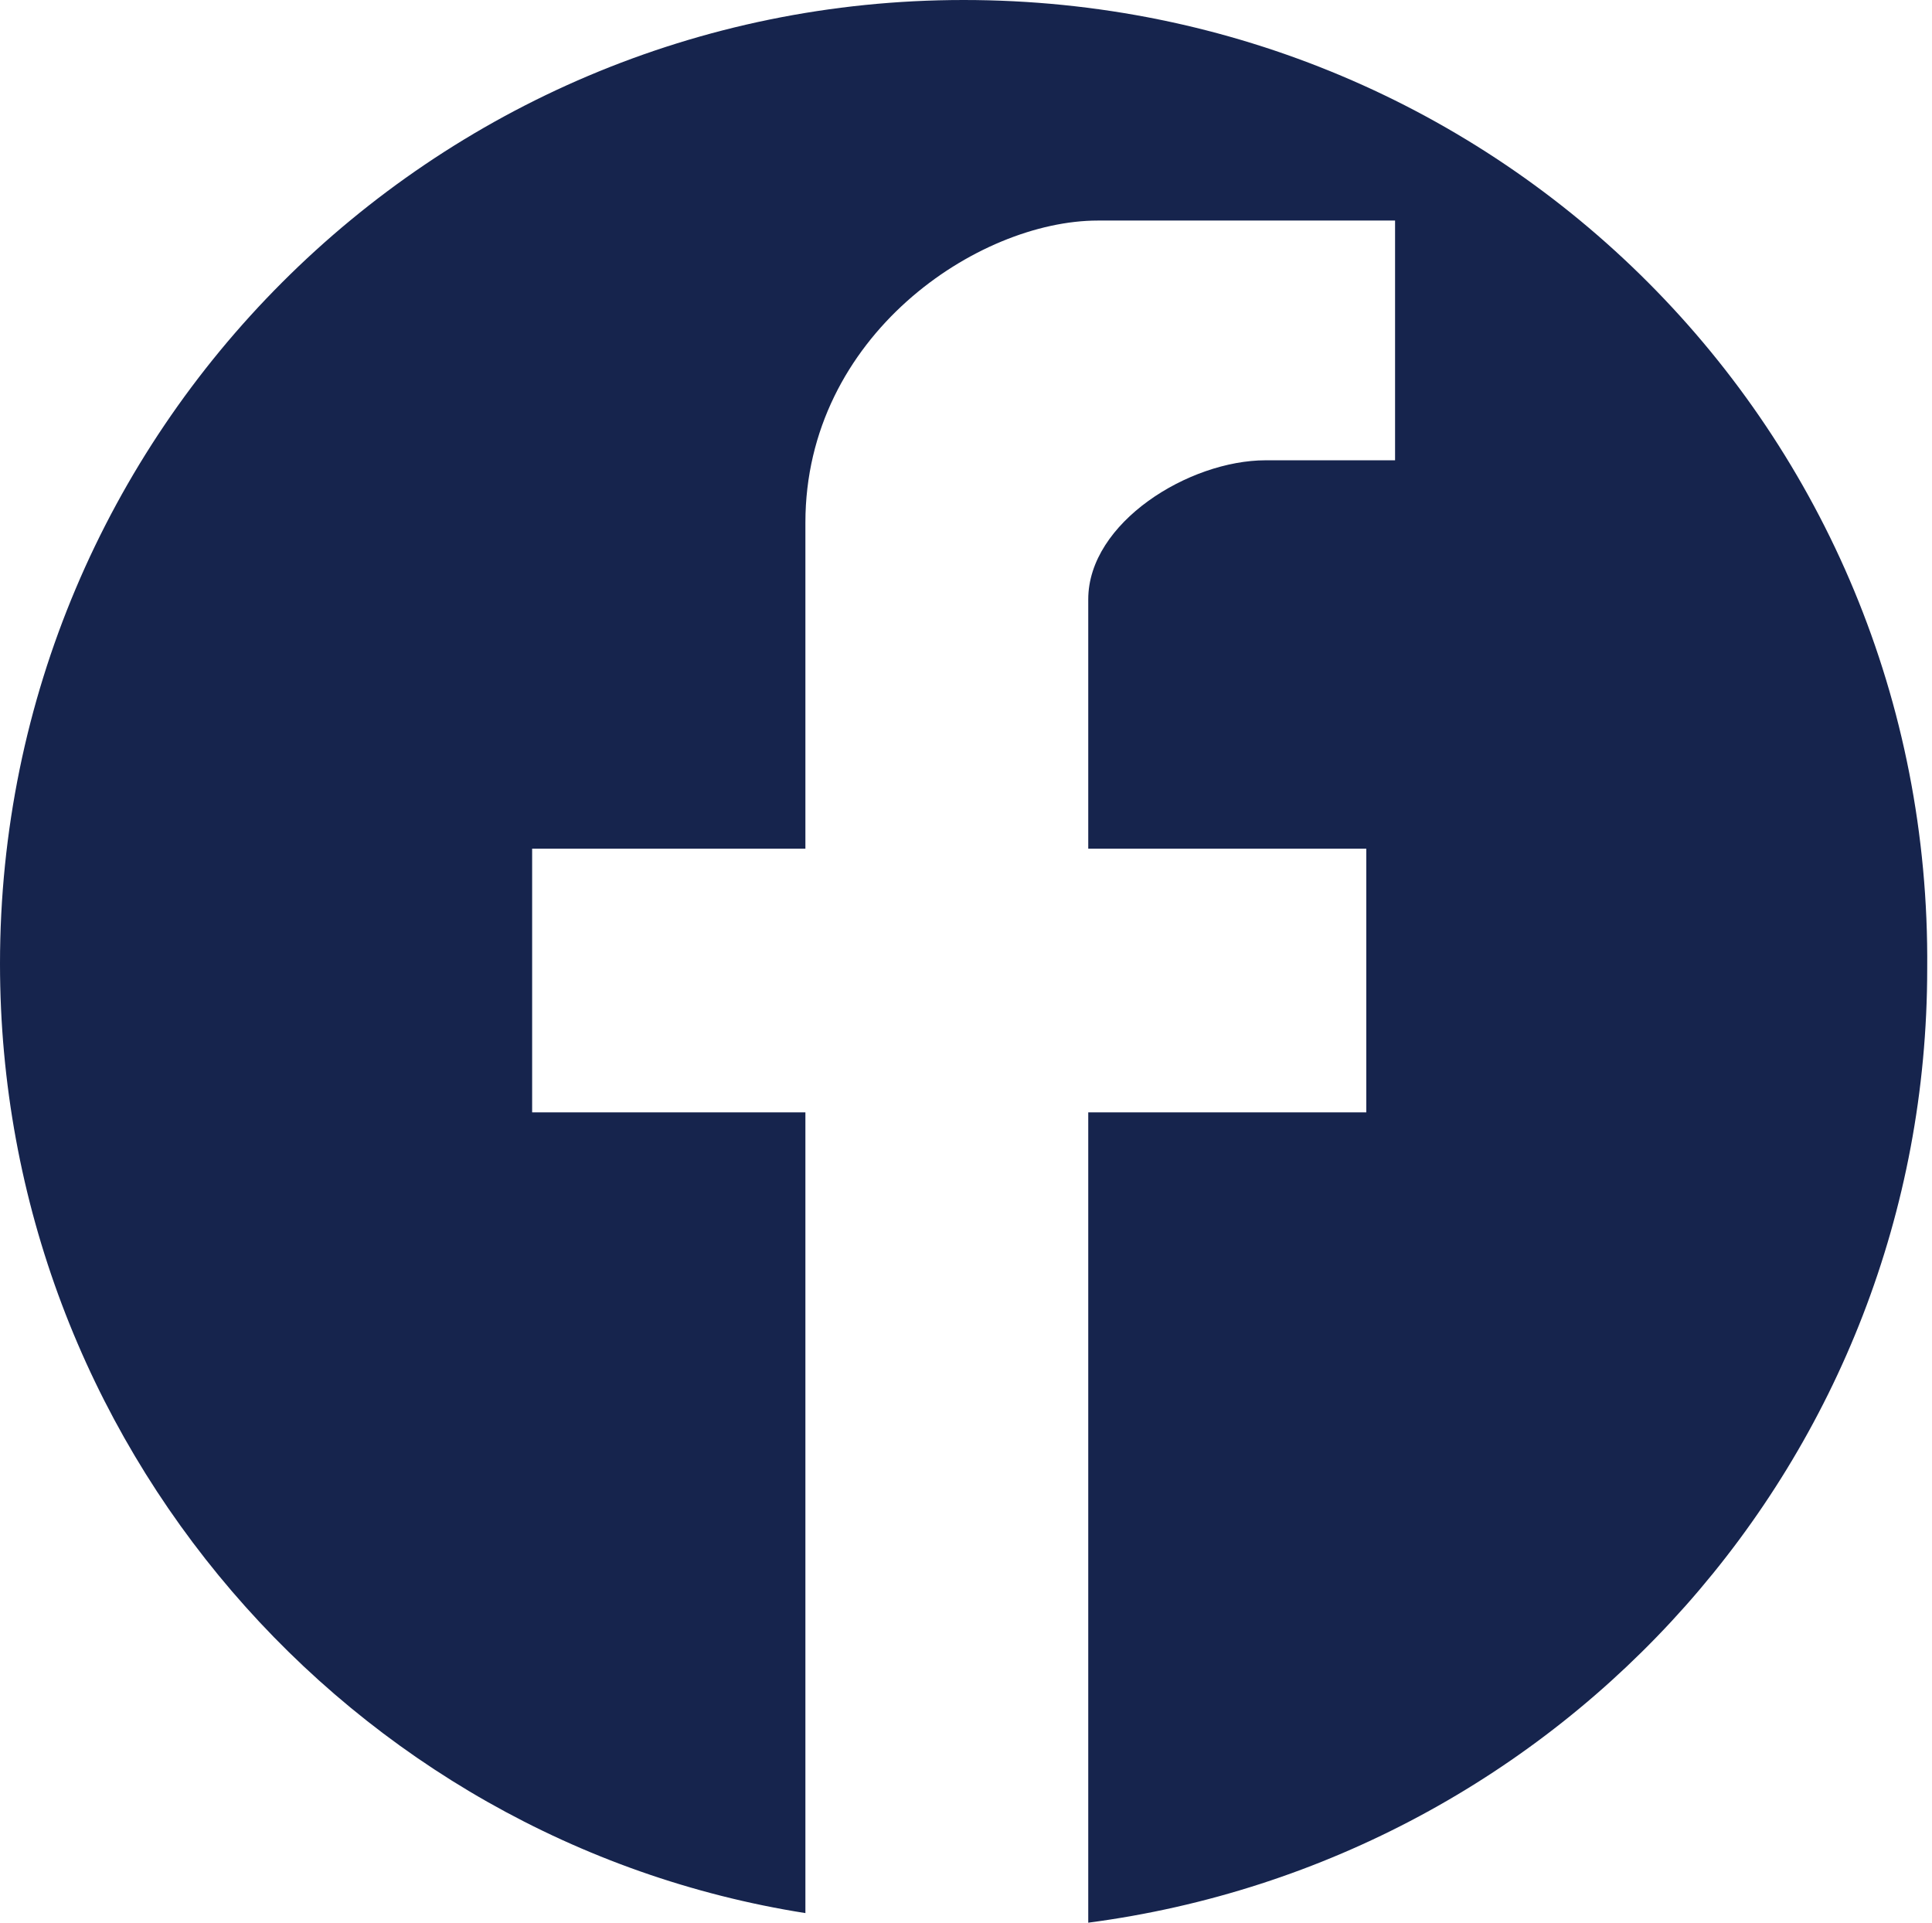
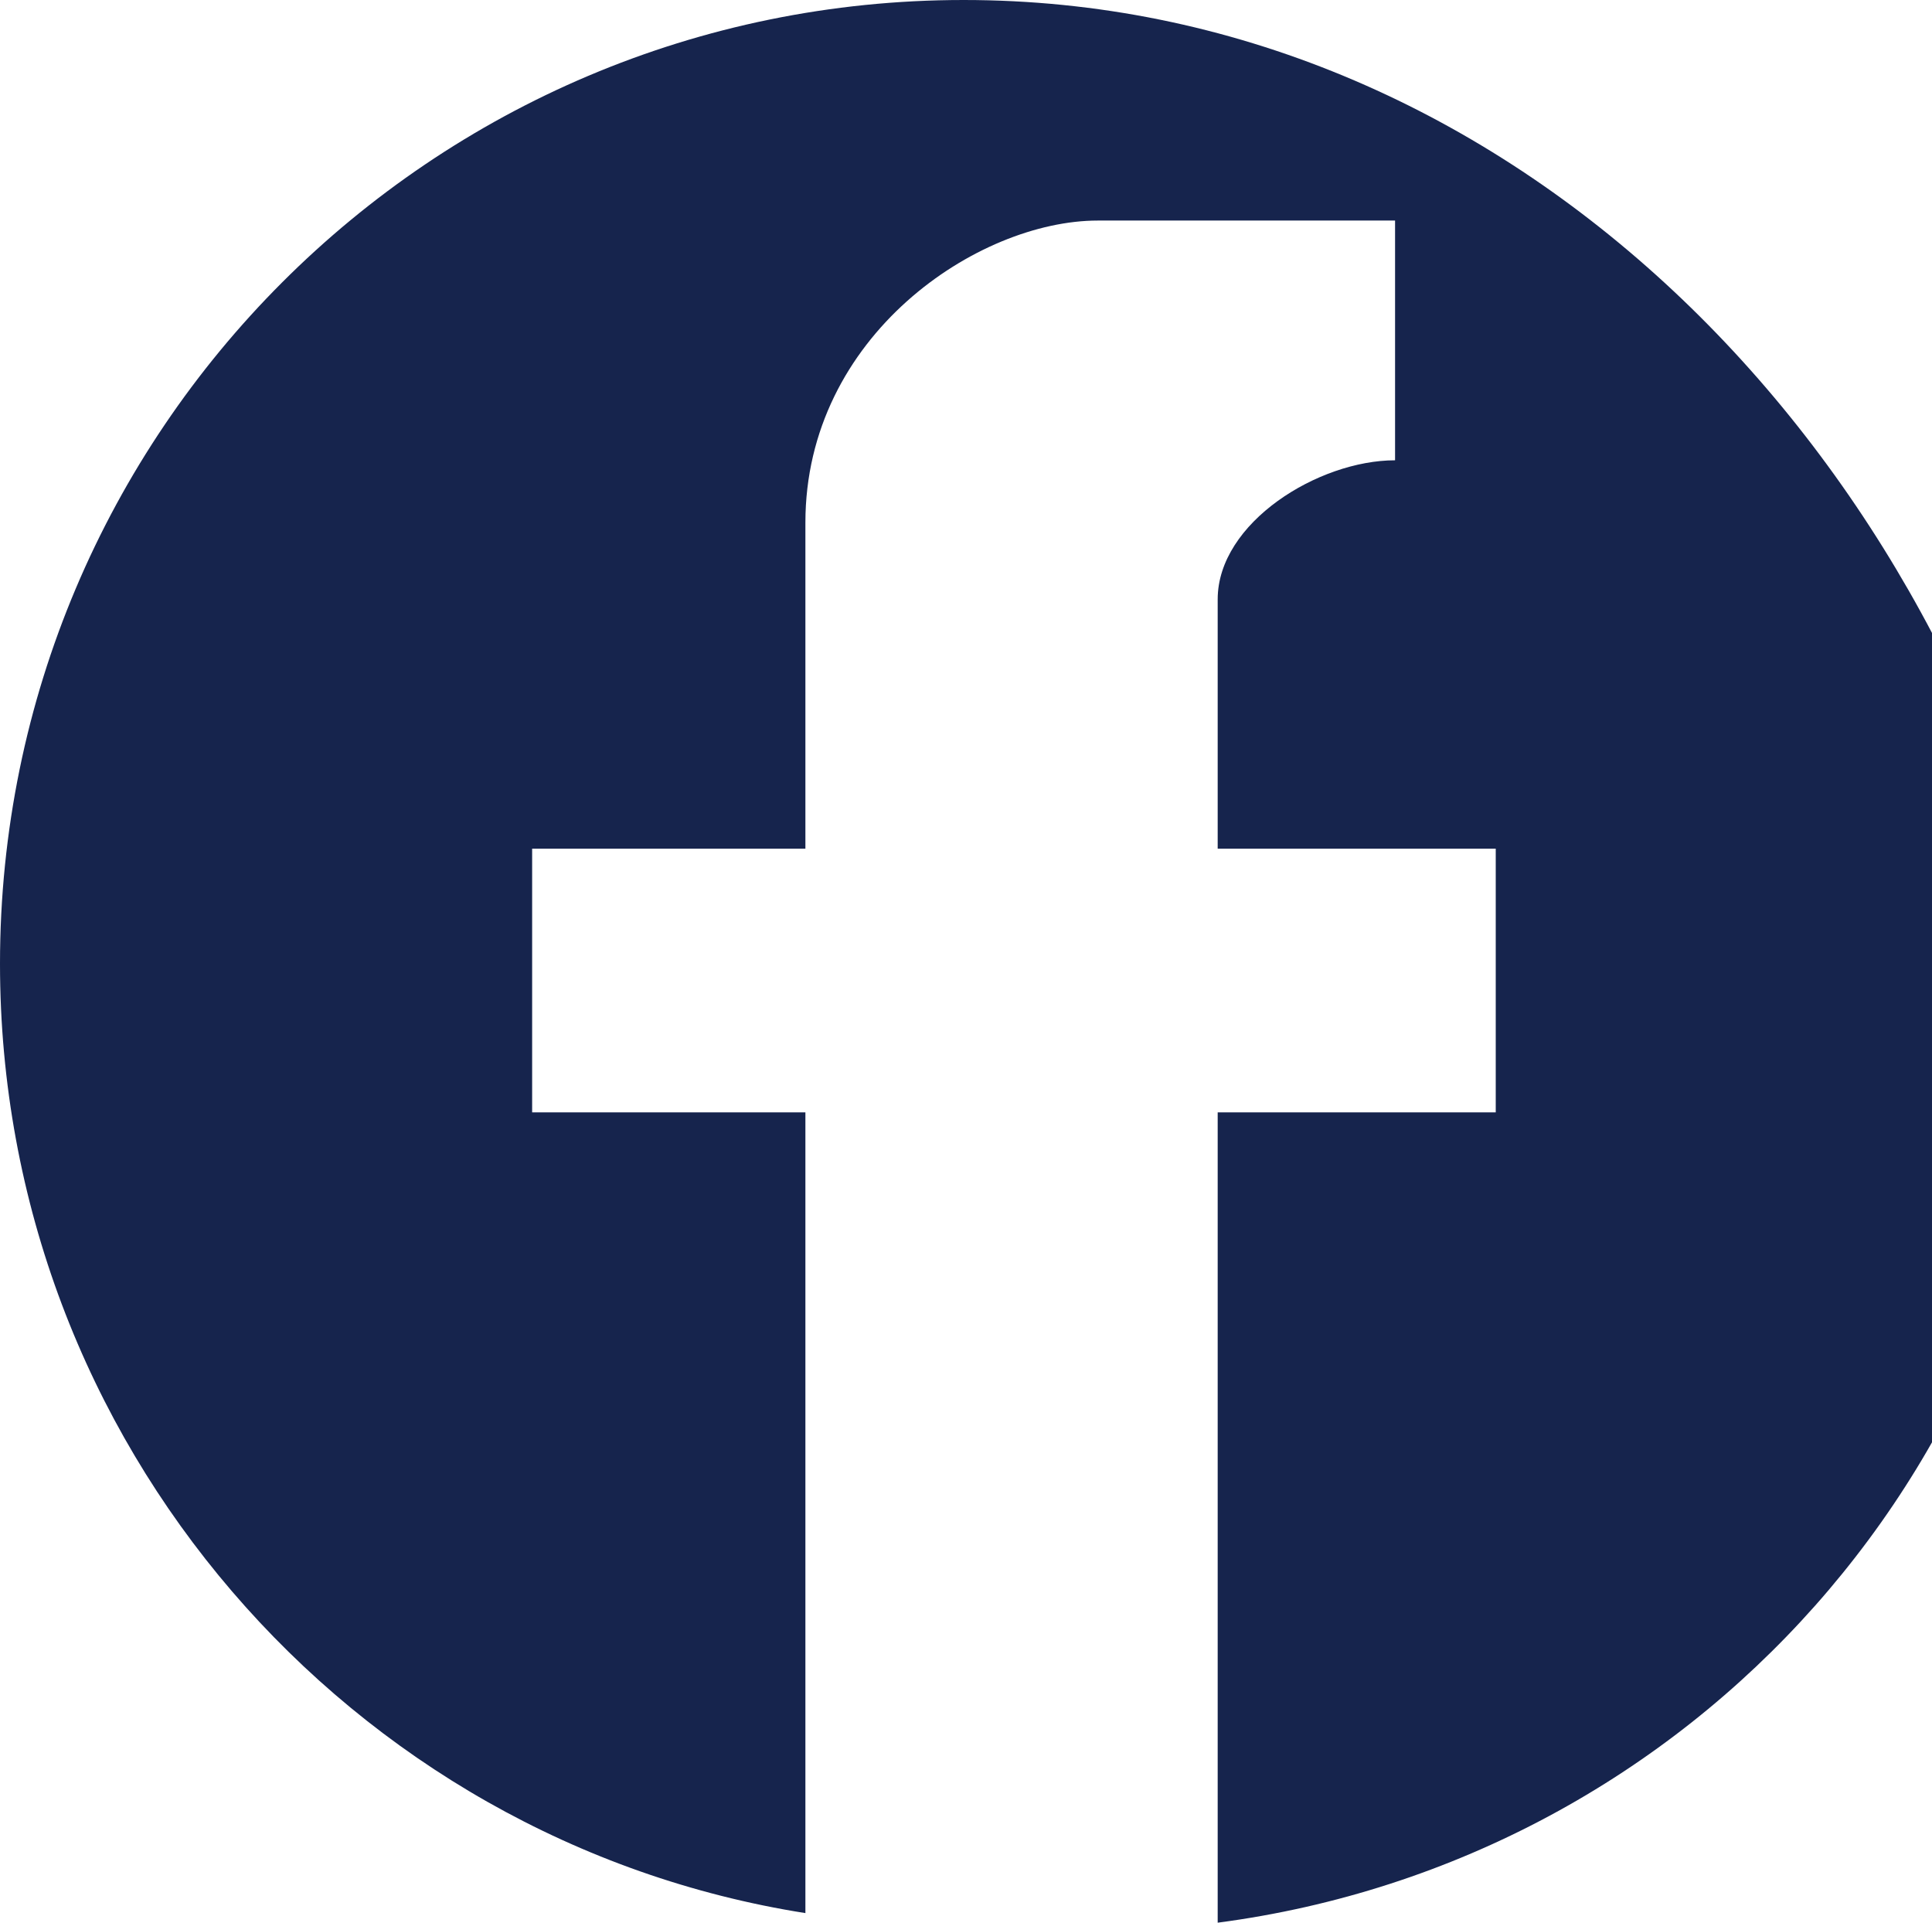
<svg xmlns="http://www.w3.org/2000/svg" version="1.1" id="Layer_1" x="0px" y="0px" viewBox="0 0 40.3 40.1" style="enable-background:new 0 0 40.3 40.1;" xml:space="preserve">
  <style type="text/css">
	.st0{fill:#16244D;}
</style>
-   <path class="st0" d="M20.1,0C9,0,0,9,0,20.1c0,10,7.3,18.3,16.8,19.8V23.2h-5.7v-5.5h5.7v-6.8c0-3.9,3.6-6.3,6.1-6.3h6.2v5h-2.7  c-1.6,0-3.7,1.3-3.7,2.9v5.2h5.8v5.5h-5.8v16.9c9.9-1.3,17.5-9.7,17.5-19.9C40.3,9,31.3,0,20.1,0z" />
+   <path class="st0" d="M20.1,0C9,0,0,9,0,20.1c0,10,7.3,18.3,16.8,19.8V23.2h-5.7v-5.5h5.7v-6.8c0-3.9,3.6-6.3,6.1-6.3h6.2v5c-1.6,0-3.7,1.3-3.7,2.9v5.2h5.8v5.5h-5.8v16.9c9.9-1.3,17.5-9.7,17.5-19.9C40.3,9,31.3,0,20.1,0z" />
</svg>